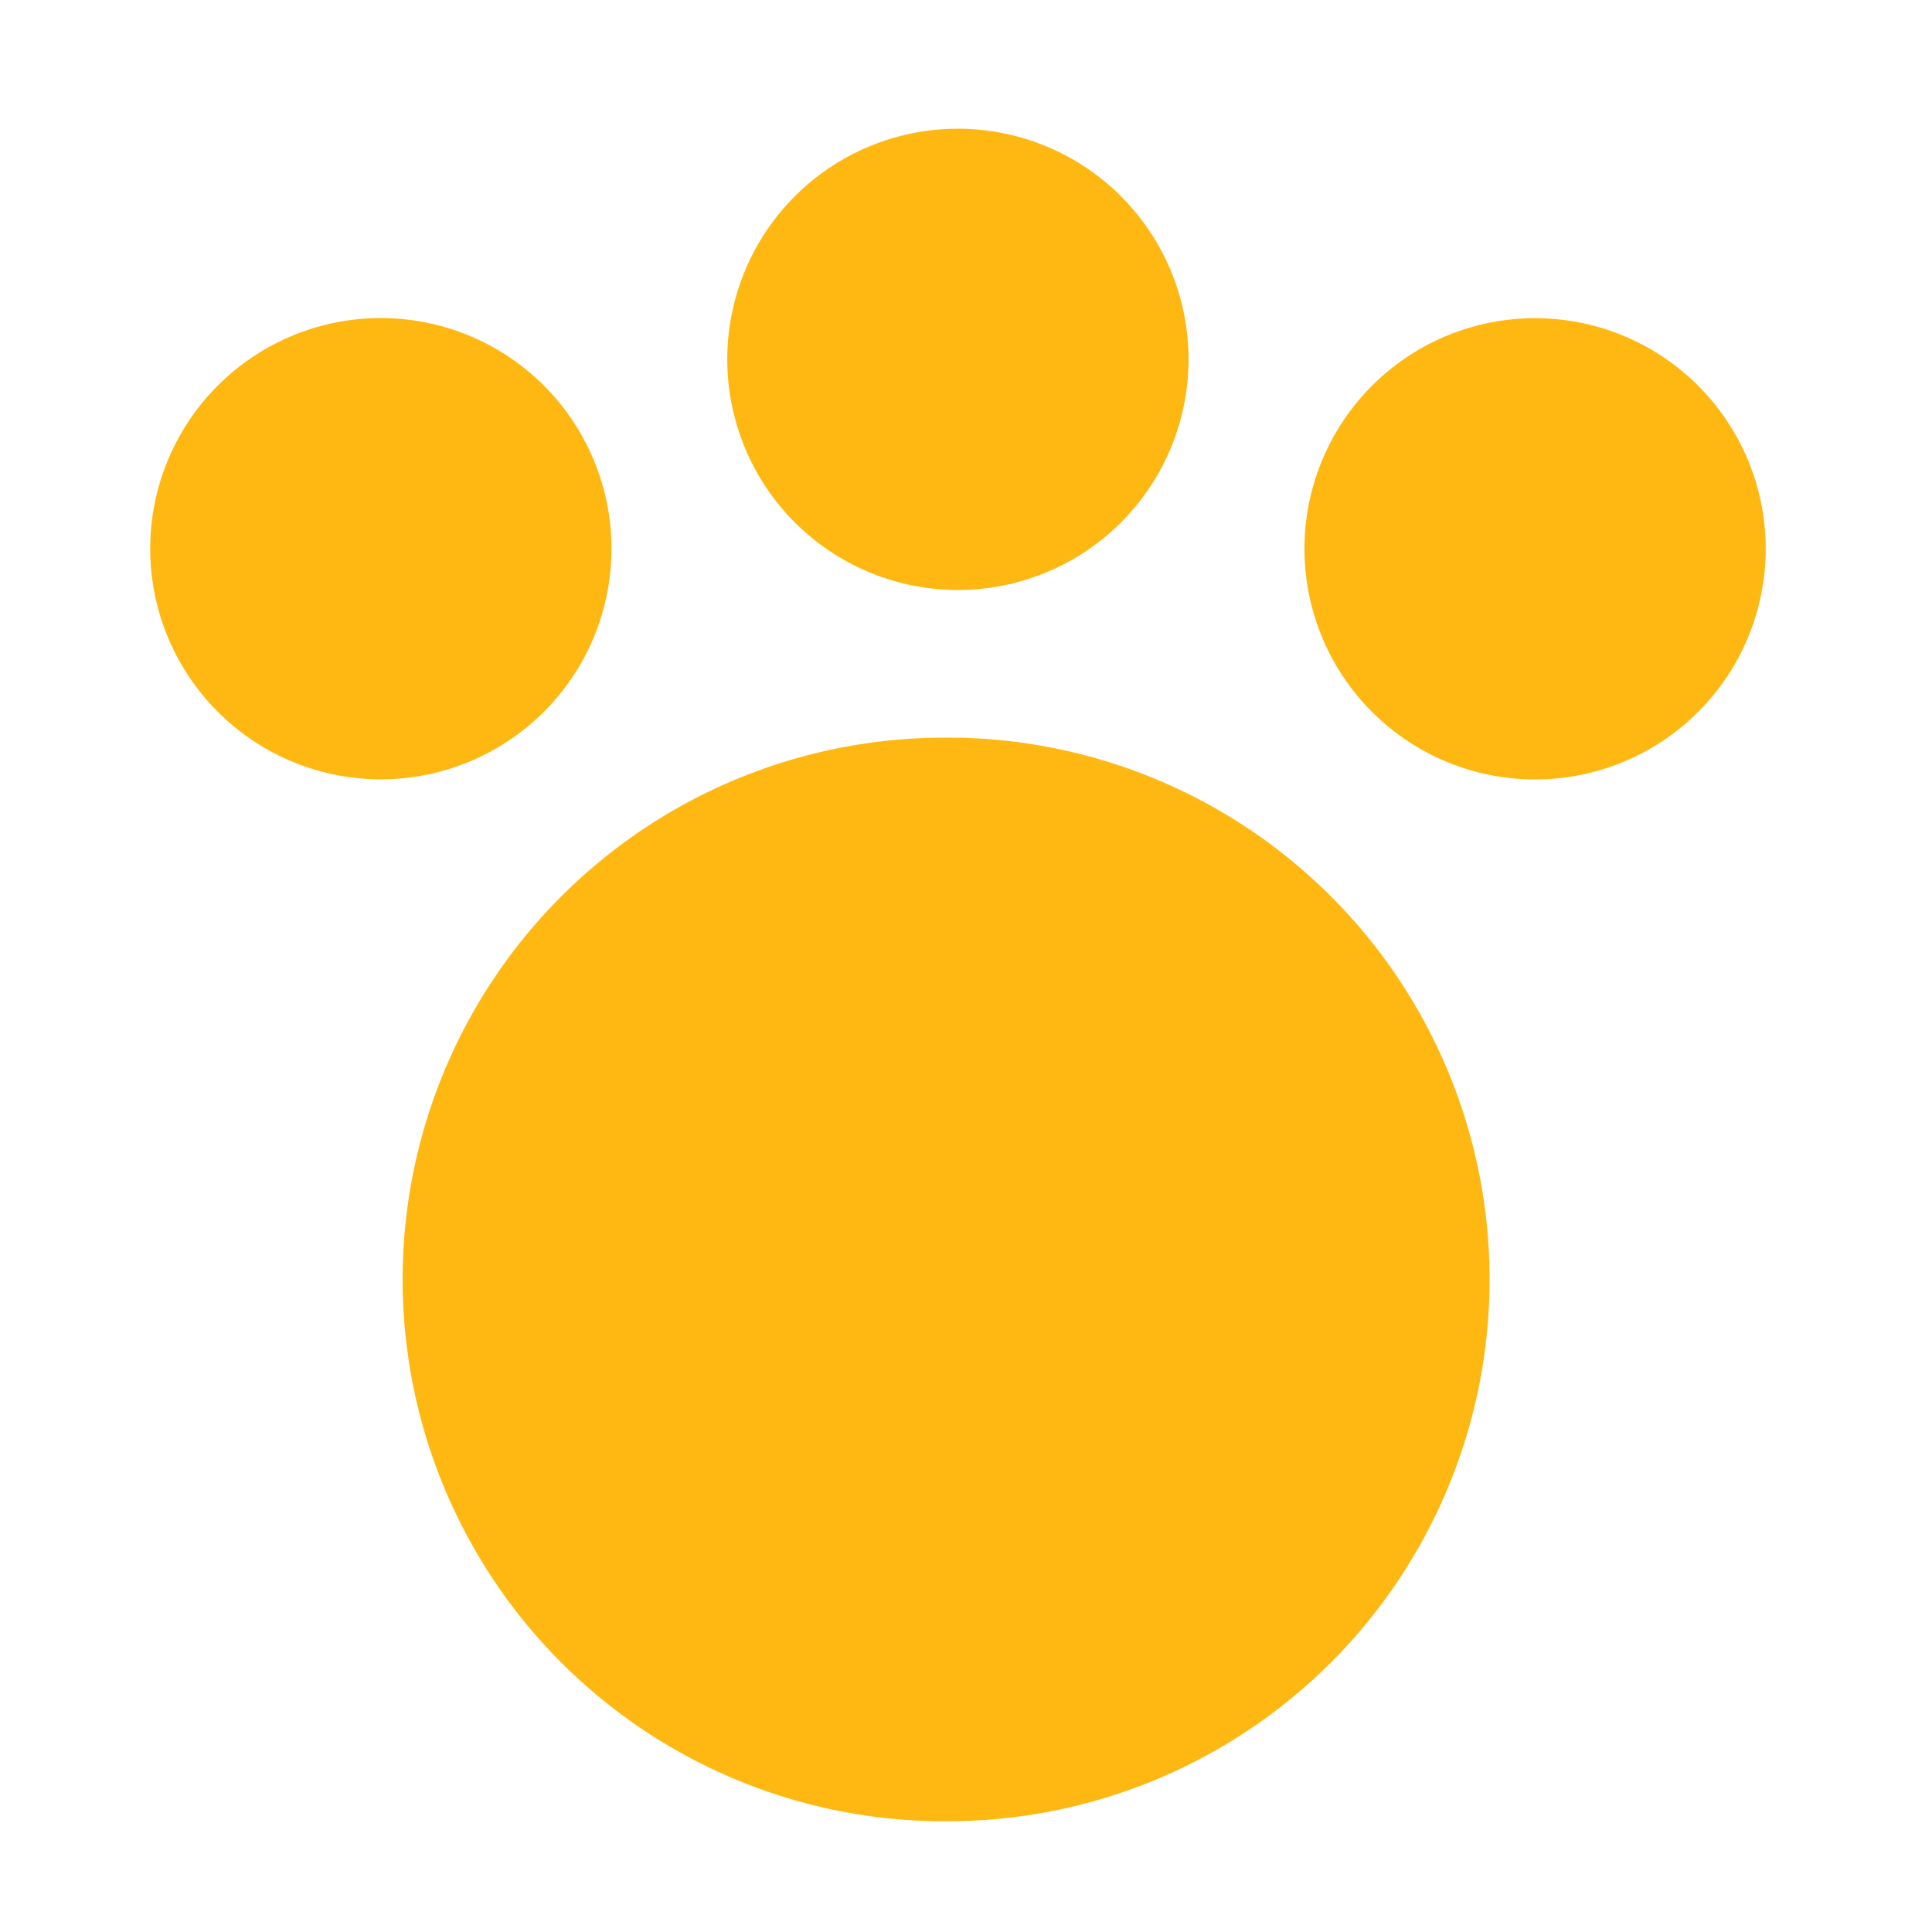
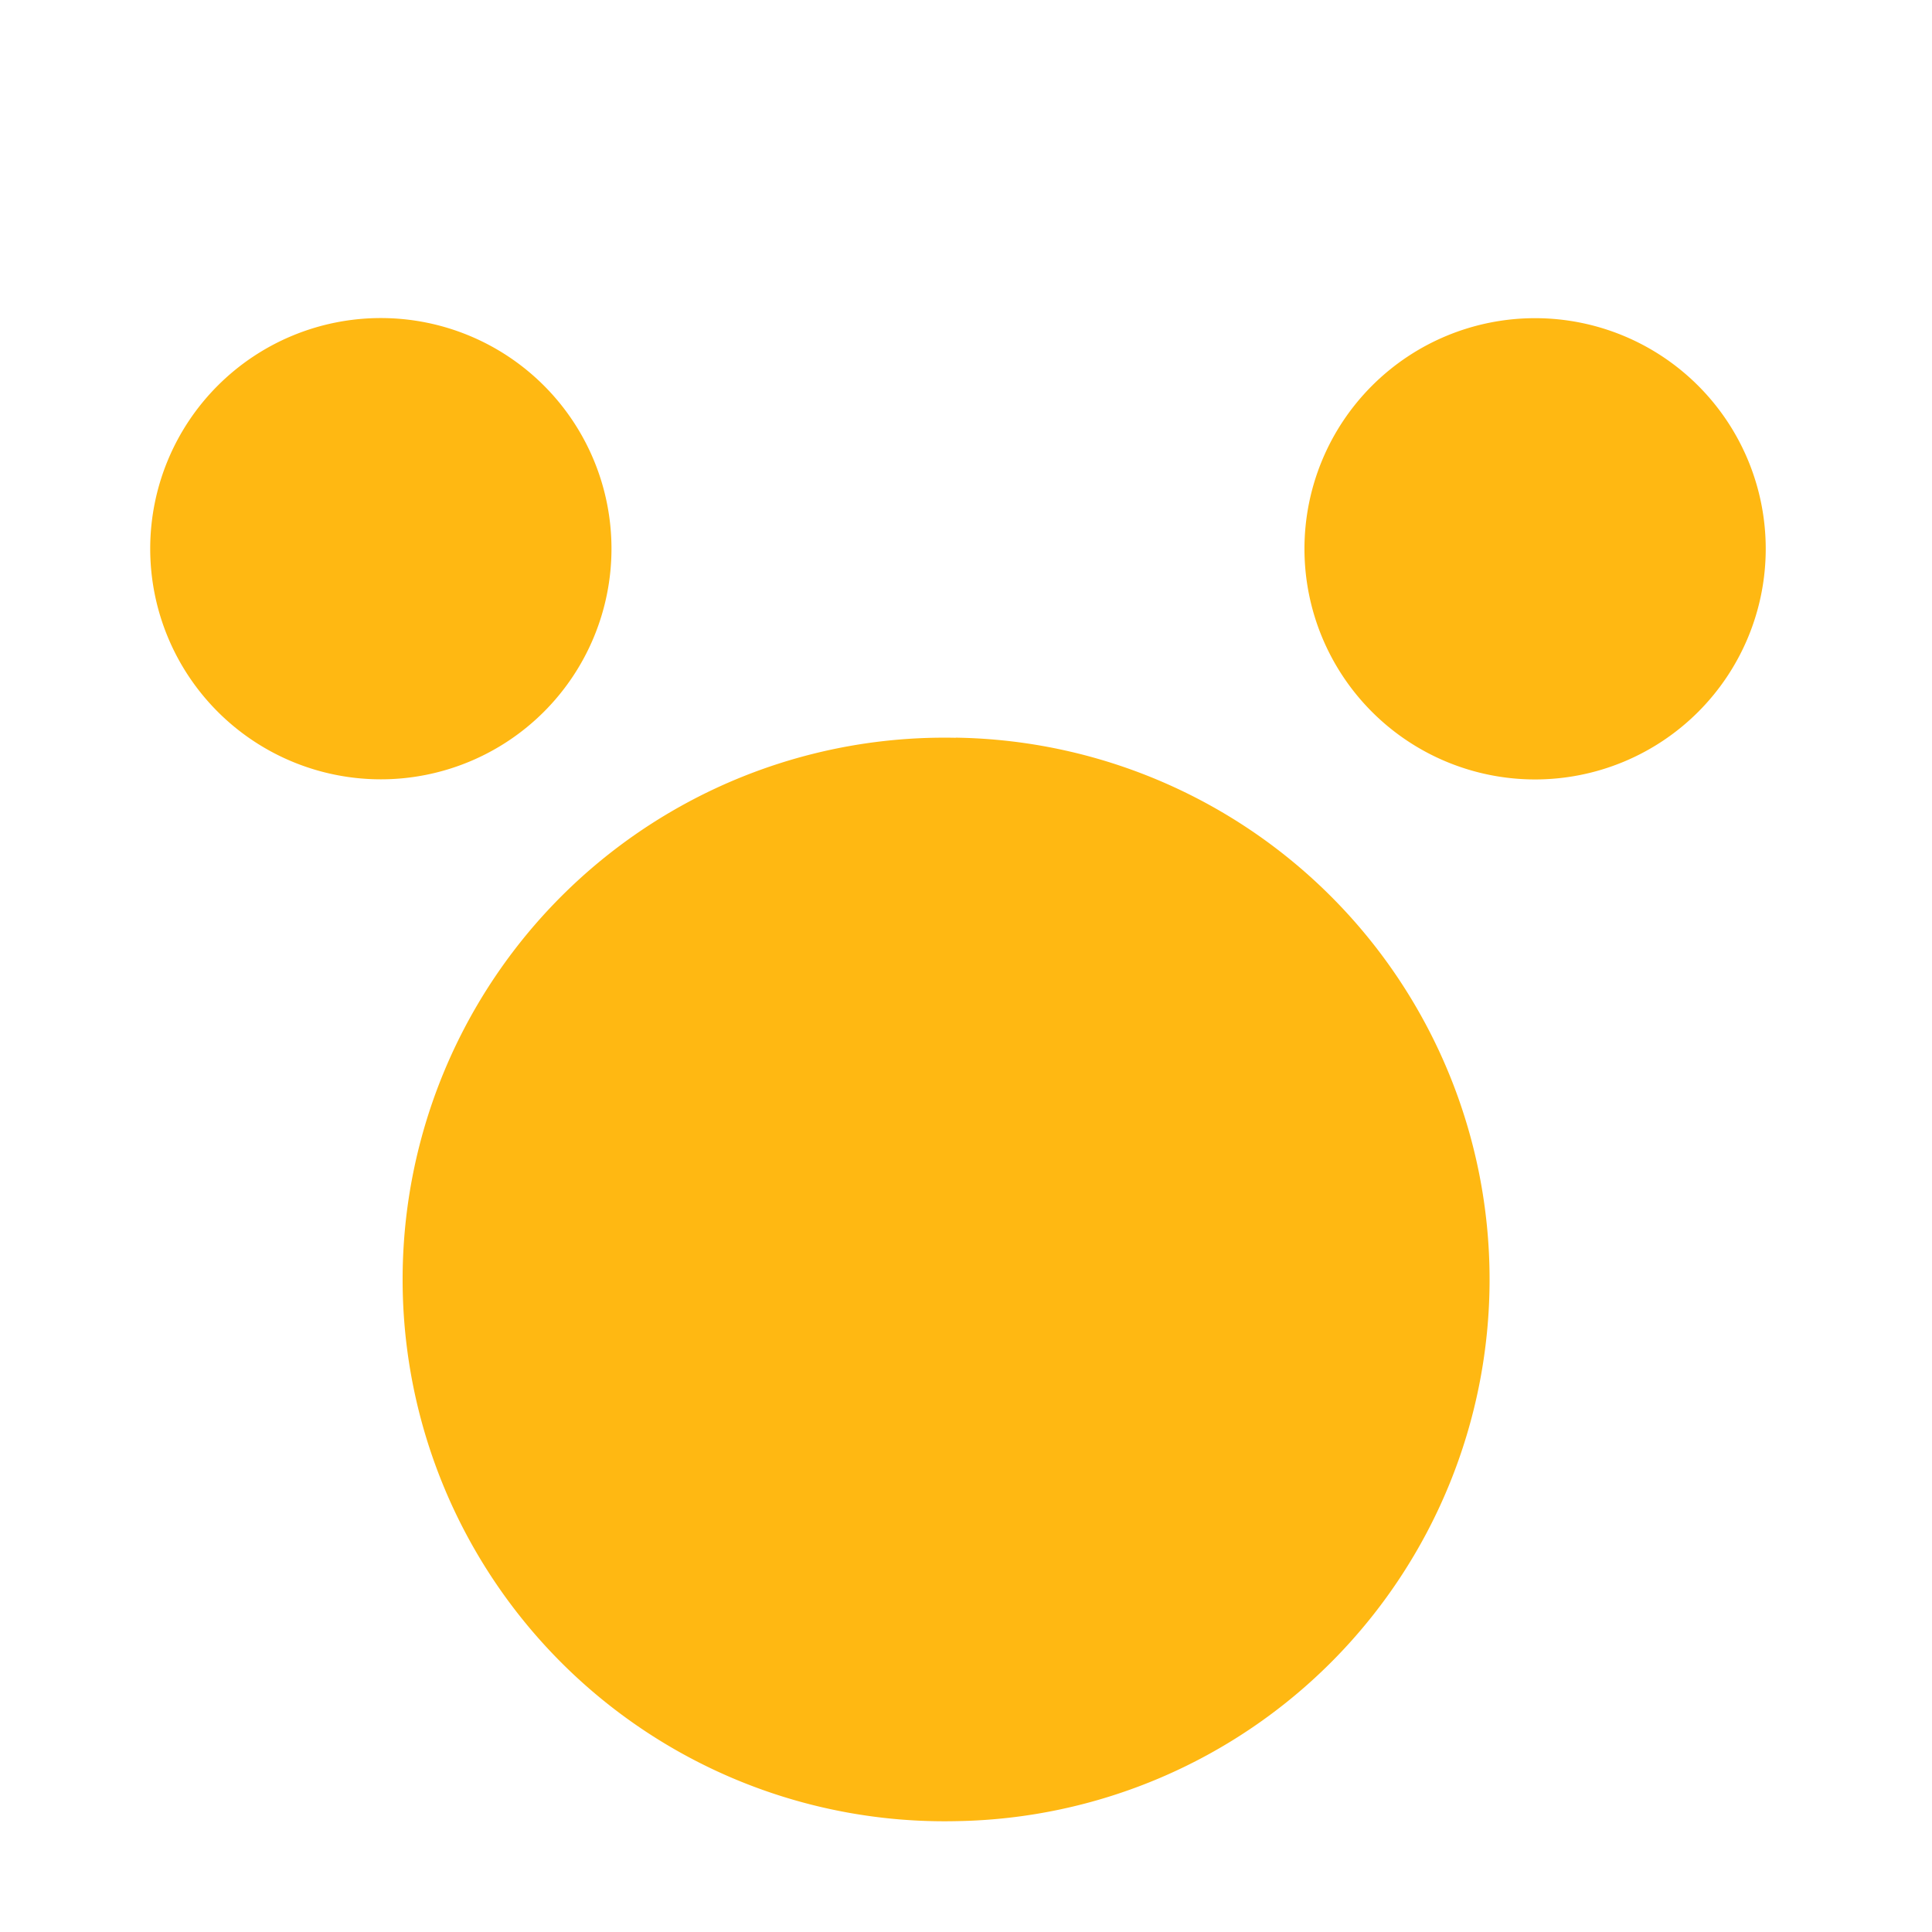
<svg xmlns="http://www.w3.org/2000/svg" viewBox="0 0 16 16" style="fill: #ffb812;">
-   <path d="M7.933 4.886a1.91 1.91 0 100-3.82 1.91 1.91 0 000 3.82M12.713 2.635a1.91 1.91 0 100 3.82 1.91 1.91 0 000-3.82M5.064 4.544a1.91 1.91 0 10-3.82 0 1.91 1.91 0 003.82 0M7.916 6.11a4.487 4.487 0 100 8.972 4.487 4.487 0 000-8.973" />
+   <path d="M7.933 4.886M12.713 2.635a1.91 1.91 0 100 3.82 1.91 1.91 0 000-3.82M5.064 4.544a1.91 1.91 0 10-3.82 0 1.91 1.91 0 003.82 0M7.916 6.11a4.487 4.487 0 100 8.972 4.487 4.487 0 000-8.973" />
</svg>